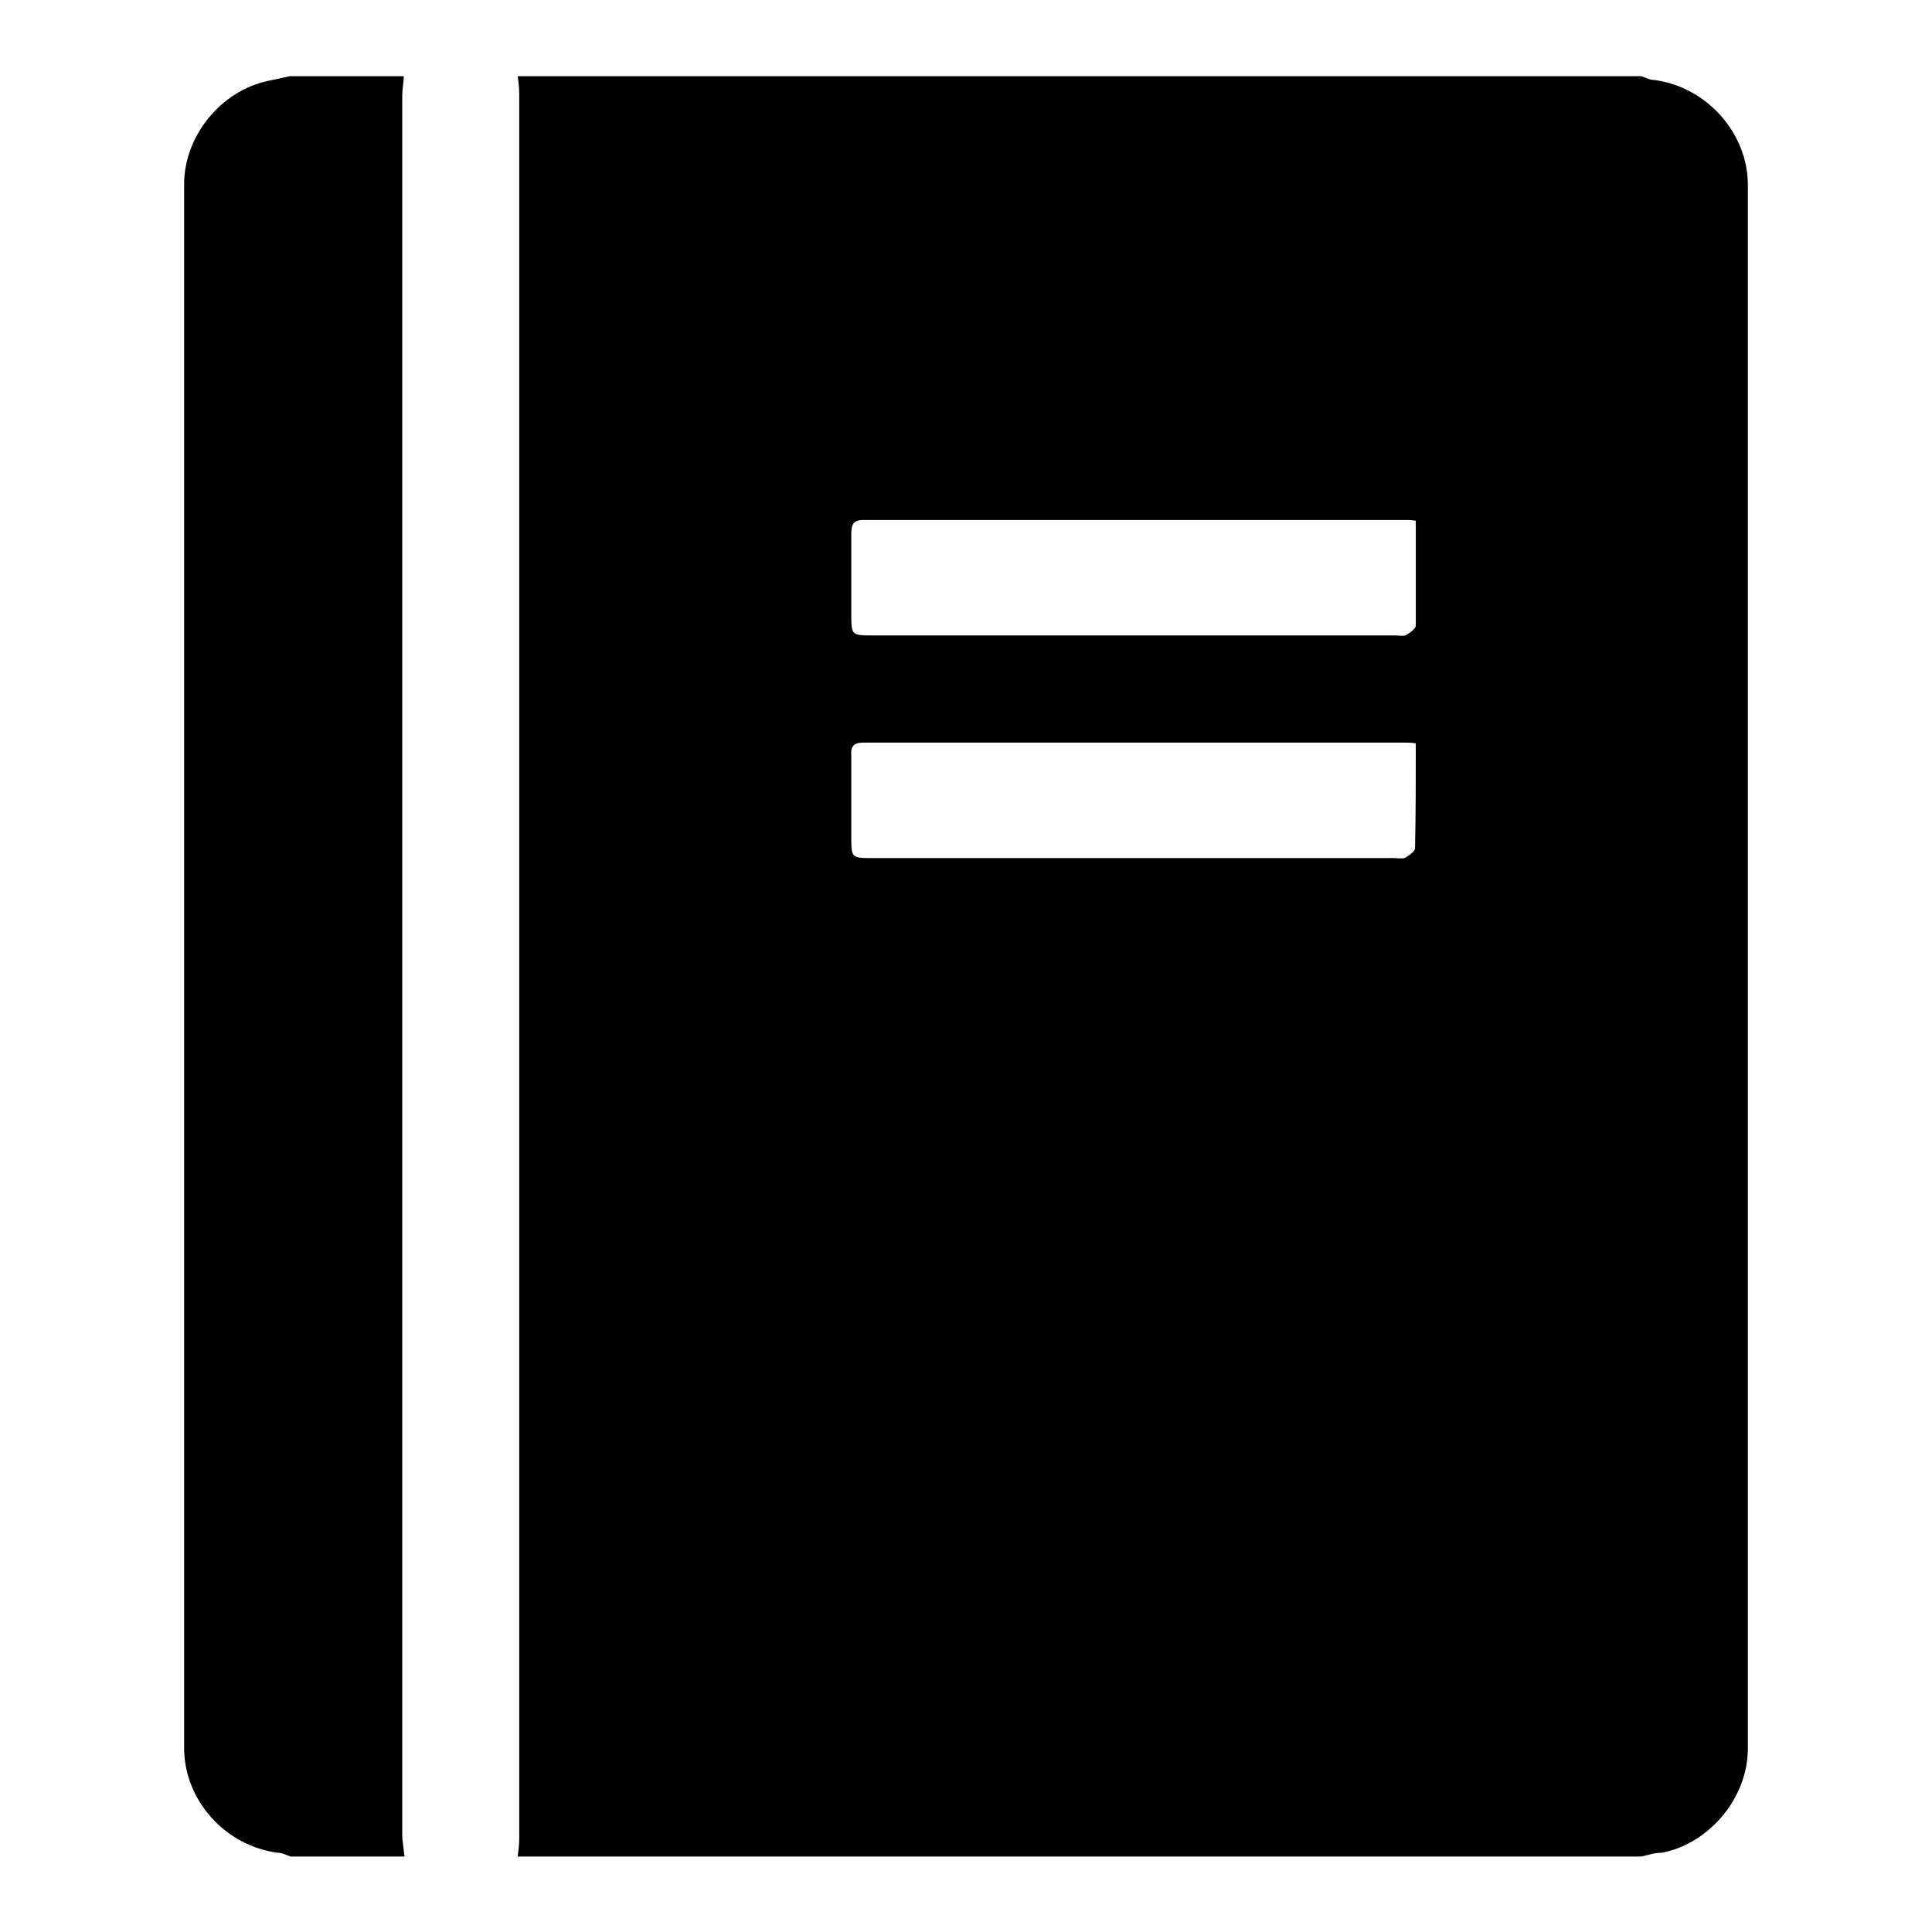
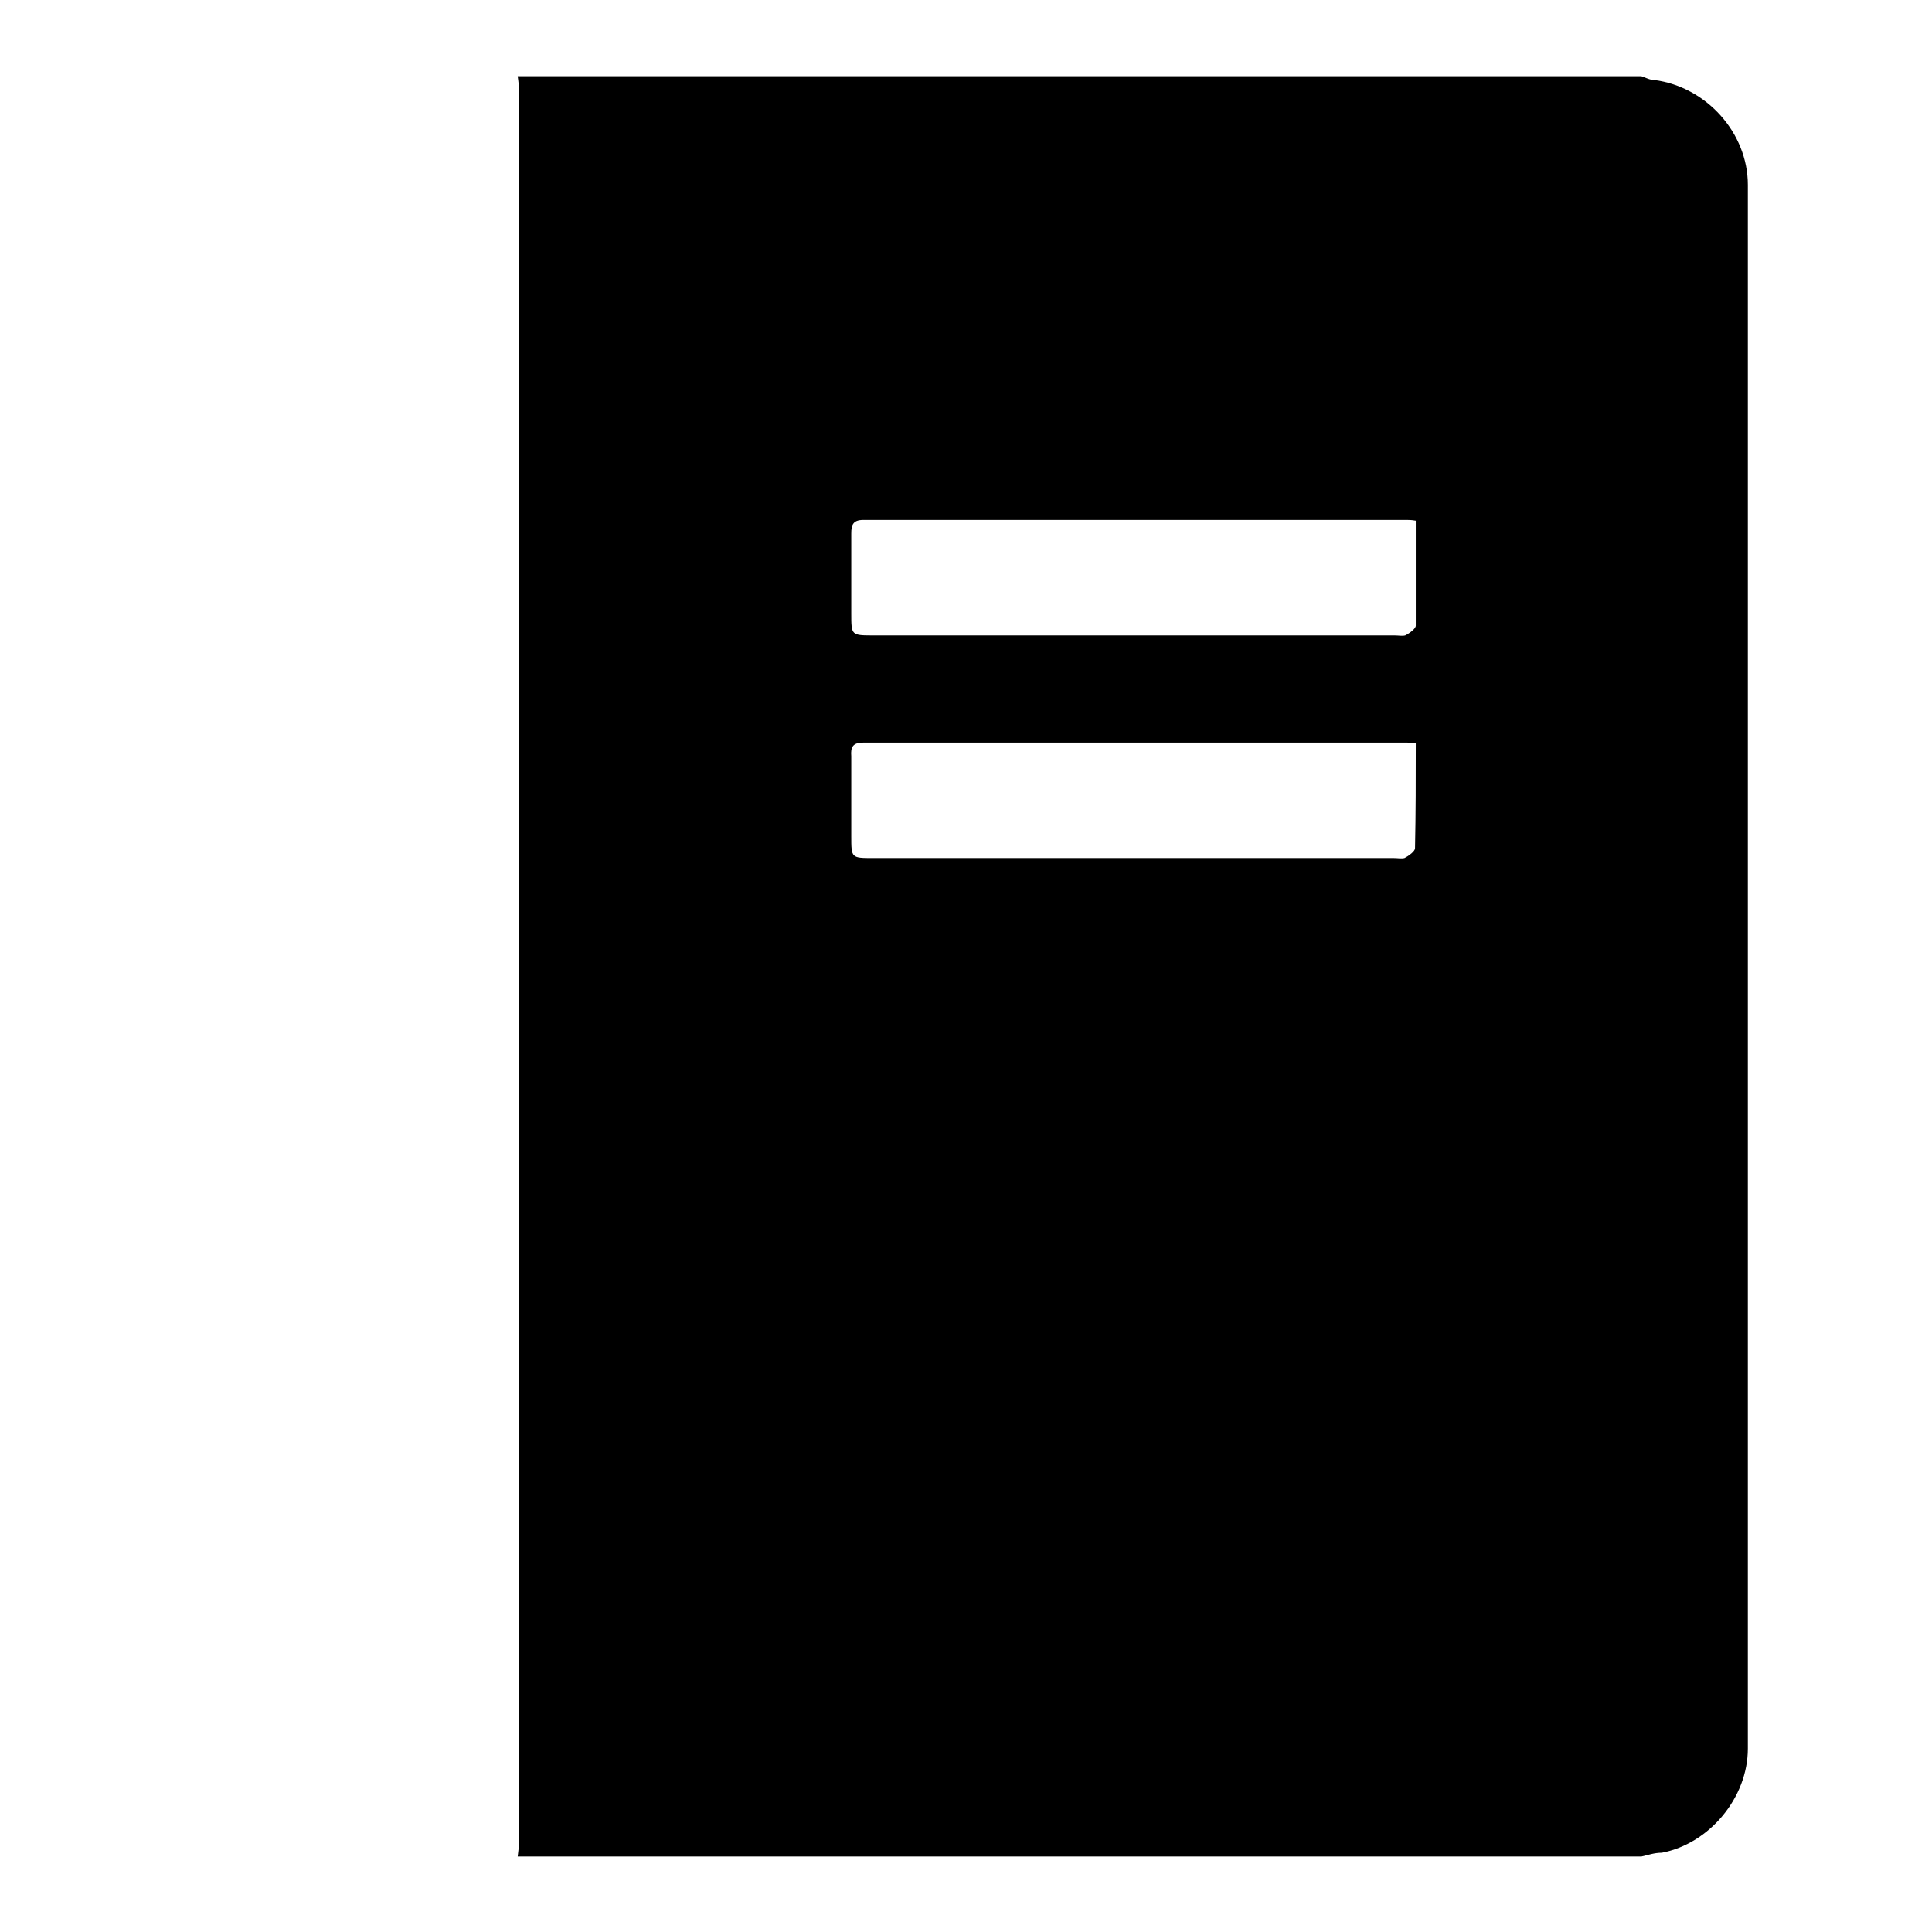
<svg xmlns="http://www.w3.org/2000/svg" version="1.1" x="0px" y="0px" viewBox="0 0 256 256" enable-background="new 0 0 256 256" xml:space="preserve">
  <g>
    <g>
      <path fill="#000000" d="M217.5,246c-49.6,0-99.3,0-148.9,0c0.1-0.8,0.2-1.6,0.2-2.3c0-77.1,0-154.2,0-231.3c0-0.8-0.1-1.6-0.2-2.3c49.6,0,99.3,0,148.9,0c0.6,0.2,1.1,0.5,1.7,0.5c6.9,0.9,12.4,7,12.4,13.9c0,69.1,0,138.1,0,207.2c0,6.5-5.1,12.6-11.4,13.8C219.2,245.5,218.4,245.8,217.5,246z M187.6,69c-0.6-0.1-0.9-0.1-1.2-0.1c-24,0-48,0-72,0c-1.4,0-1.6,0.7-1.6,1.8c0,3.5,0,7.1,0,10.6c0,2.9,0,2.9,3,2.9c23,0,46,0,69,0c0.5,0,1,0.1,1.4,0c0.6-0.3,1.4-0.9,1.4-1.3C187.6,78.2,187.6,73.7,187.6,69z M187.6,98.5c-0.6-0.1-0.9-0.1-1.2-0.1c-24,0-48,0-72,0c-1.4,0-1.7,0.6-1.6,1.8c0,3.5,0,7.1,0,10.6c0,2.9,0,2.9,2.9,2.9c23,0,46,0,69,0c0.5,0,1,0.1,1.4,0c0.6-0.3,1.4-0.9,1.4-1.3C187.6,107.7,187.6,103.2,187.6,98.5z" />
-       <path fill="#000000" d="M53.6,246c-5,0-10,0-15.1,0c-0.6-0.2-1.1-0.5-1.7-0.5c-6.9-0.9-12.4-6.9-12.4-13.9c0-69.1,0-138.1,0-207.2c0-6.4,4.9-12.4,11.2-13.7c0.9-0.2,1.9-0.4,2.8-0.6c5,0,10,0,15.1,0c0,0.8-0.2,1.7-0.2,2.5c0,77,0,154,0,230.9C53.4,244.3,53.5,245.2,53.6,246z" />
    </g>
  </g>
</svg>